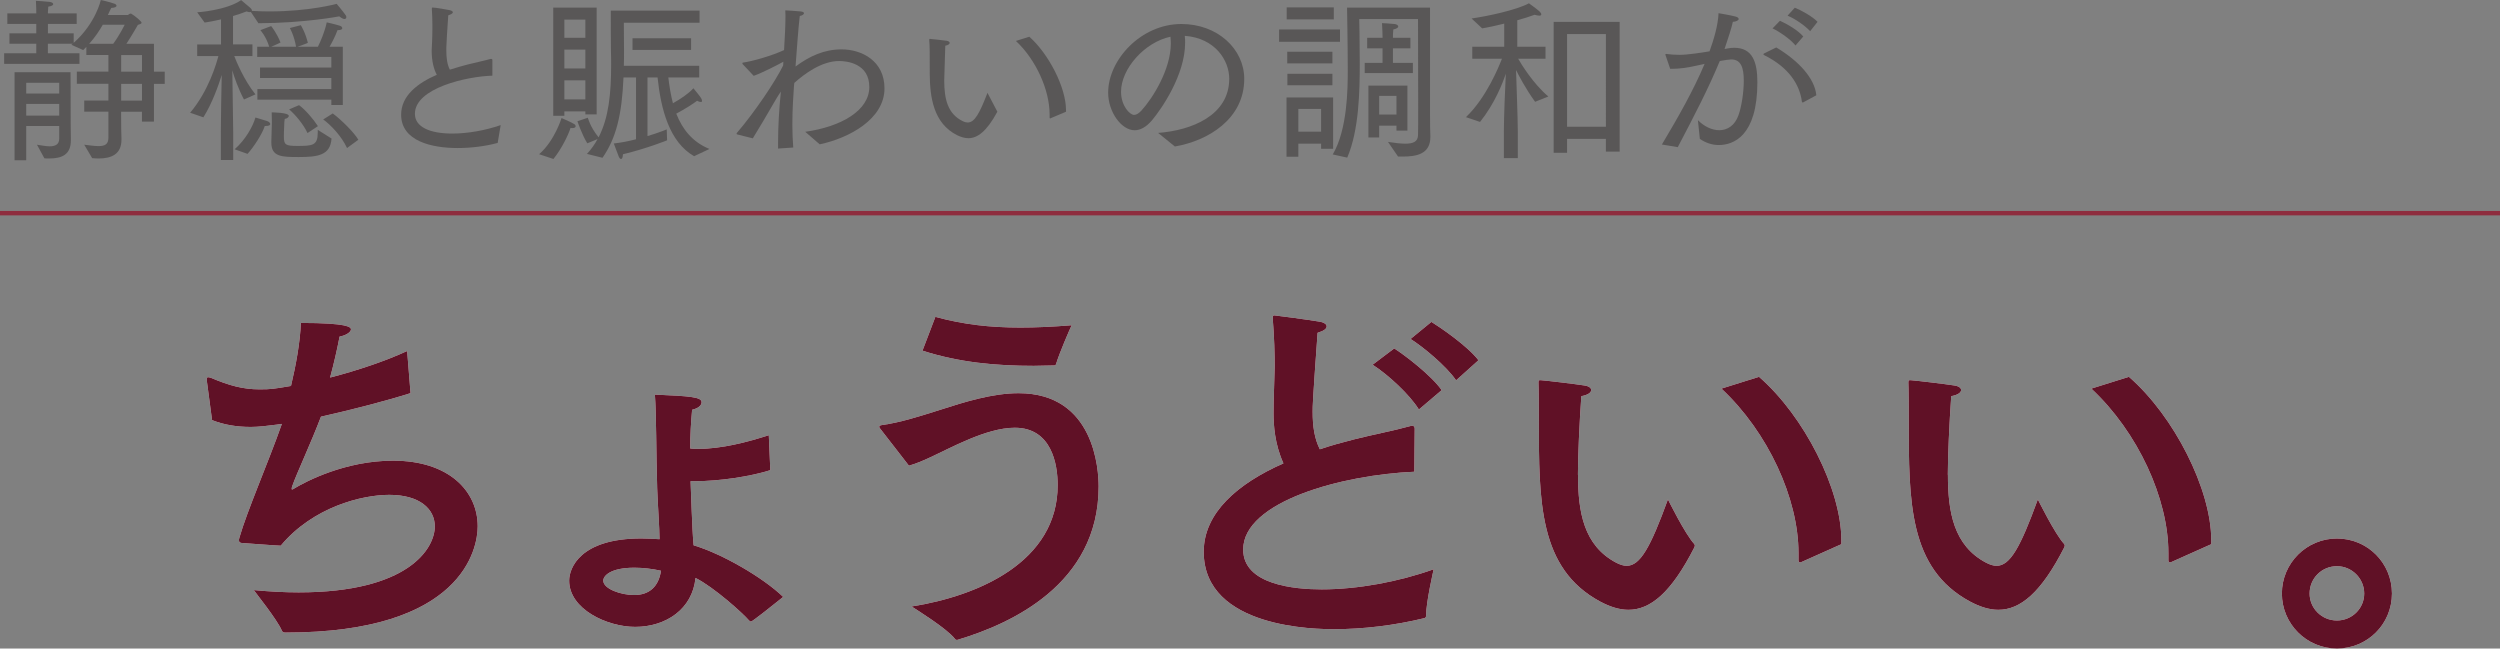
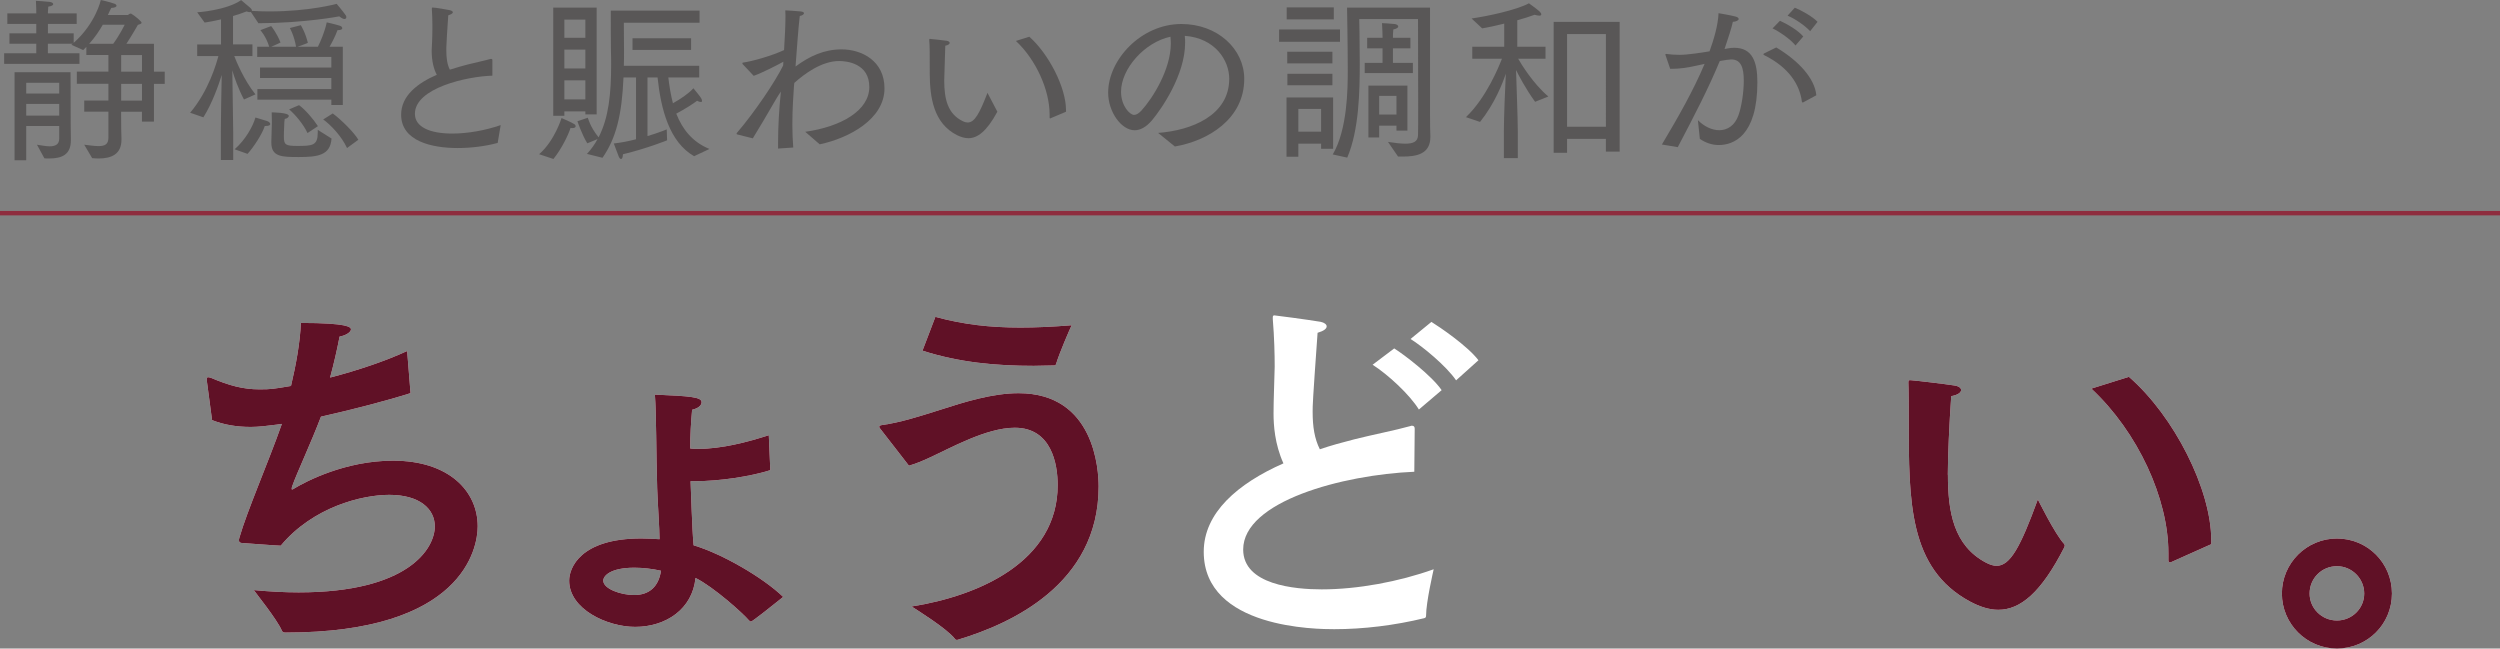
<svg xmlns="http://www.w3.org/2000/svg" id="_レイヤー_2" viewBox="0 0 566.57 146.98">
  <rect x="0" y="0" width="566.57" height="146.98" fill="#808080" stroke="none" />
  <defs>
    <style>.cls-1{fill:#fff;}.cls-2{fill:none;stroke:#8e2d3e;stroke-miterlimit:10;}.cls-3{fill:#595757;}.cls-4{fill:#601126;}</style>
  </defs>
  <g id="moji">
    <path class="cls-3" d="m19.09,32.79c1.28.16,2.36.32,3.24.32,1.44,0,2.24-.4,2.24-1.92v-5.88h-5.48v-2.52h5.48v-3.8h-7.16v-2.76h7.16v-3.76h-5v-1.84l-.72.72-2.68-1.2.32-.24h-5.64v2.16h7.16v2.4H.94v-2.4h7.28v-2.16H2.14v-2.36h6.08v-2.12H1.66v-2.4h6.56v-.36s0-1.4-.08-2.48c0,0,2.28.12,3.16.24.48.08.76.28.76.52,0,.2-.32.44-1.12.56-.04.44-.08,1.28-.08,1.28v.24h6.52v2.4h-6.52v2.12h5.84v2.16C21.73,5.24,22.85,0,22.85,0c0,0,1.88.4,3.08.84.28.08.48.28.48.48s-.32.44-1.2.48c-.24.44-.48,1-.76,1.6h4.56s.32-.32.6-.32c.04,0,.12,0,.16.04.76.44,2.32,1.72,2.32,2.04,0,.16-.2.28-.84.48,0,0-1.44,2.52-2.6,4.28h6.24v6.32h2.44v2.76h-2.44v8.56h-2.72v-2.24h-4.72v1.04c0,1.84.04,4.32.08,5.04v.24c0,3.32-2.28,4.28-5.2,4.28-.44,0-.96-.04-1.44-.08l-1.8-3.04ZM3.3,16.36h12.68s.04,3.76.04,11.76c0,1.84.04,2.72.04,3.44v.24c0,3.24-2,4.12-4.96,4.12-.32,0-.68,0-1.04-.04l-1.68-3.08c.76.08,1.88.36,2.88.36,1.16,0,2.16-.36,2.16-1.72v-2.88h-7.48v7.76h-2.64v-19.96Zm10.12,4.84v-2.44h-7.48v2.44h7.48Zm0,5v-2.64h-7.48v2.64h7.48Zm12.24-16.28c1.48-2,2.6-4.32,2.6-4.32h-4.96c-.76,1.32-1.72,2.8-3.08,4.32h5.44Zm6.52,6.32v-3.76h-4.72v3.76h4.72Zm0,6.56v-3.8h-4.72v3.8h4.72Z" />
    <path class="cls-3" d="m50.05,29.79c0-2.8.12-9.24.2-12.8-.68,2.2-2.12,6.36-4.16,9.6l-3-1.04c4.24-5,6-11.32,6.4-12.84h-4.8v-2.64h5.4v-5.68c-2.2.52-3.72.72-3.72.72l-1.68-2.32s6.52-.4,9.96-2.76c0,0,1.6,1.32,2.04,1.72.32.28.4.48.4.64v.08c1.36.08,2.68.12,3.92.12,9.2,0,15.28-1.72,15.28-1.72,0,0,1.32,1.52,2.12,2.68.04.08.08.2.08.32,0,.2-.12.44-.4.44s-.64-.16-1.2-.6c0,0-7.84,1.52-18.32,1.56l-1.72-2.56c-.08.04-.16.04-.24.04-.2,0-.44-.04-.72-.16-1.04.4-2.08.76-3.08,1.04v6.44h4.4v2.64h-4.12c.44,1.12,2.12,5.32,4.8,8.68l-2.6,1.16c-1.28-2.4-2.24-5.16-2.64-6.6.04,3.68.2,12.64.2,13.92v6.4h-2.8v-6.48Zm3.12,4.04c2.44-2.12,4.16-5.2,4.72-7.2,0,0,2.08.64,2.64.8.44.16.72.44.72.68s-.28.44-1.04.44h-.2c-.6,1.88-2.64,4.96-3.92,6.32l-2.92-1.04Zm5.16-13.64h16.76v-2.52h-16.16v-2.36h16.16v-2.4h-16.8v-2.32h2.72c-.72-2.36-2-3.76-2-3.76l2.44-.92s1.24,1.48,2.12,3.72c0,.04-1.36.64-2.08.96h5.6c-.4-2.48-1.4-4.24-1.4-4.24l2.48-.64s1.04,1.64,1.6,4c0,.04-1.6.64-2.32.88h4.6c.6-1.24,1.48-3.16,2-5.52,0,0,1.52.32,2.96.76.32.08.56.32.56.56s-.28.44-.96.44h-.12c-.48,1.32-1.2,2.72-1.8,3.76h3v13.2h-2.6v-1.2h-16.76v-2.4Zm3.28,7.8s0-1.48-.04-2.52c0,0,3.88,0,3.88.8,0,.28-.36.6-.92.68-.08.48-.12.92-.12,1.52-.04.84-.08,1.72-.08,2.48,0,1.84.36,2.12,3,2.12,3.52,0,4.68-.08,4.68-3.04v-.6l3.12,1.96c-.24,3.84-3.16,4.2-7.44,4.2-3.84,0-6.2-.04-6.2-3.28v-.2l.12-4.12Zm6.16-4.16c1.4,1,3.28,3.2,4.28,4.76l-2.36,1.56c-.92-1.96-2.68-4.08-4.16-5.36l2.24-.96Zm7.64,1.88c1.72,1.24,4.84,4.28,5.8,5.96l-2.56,1.88c-1.24-2.68-3.68-5.24-5.4-6.48l2.16-1.36Z" />
    <path class="cls-3" d="m112.79,32.39c-2.8.76-6.04,1.16-9.08,1.16-5.76,0-12.8-1.52-12.8-7.56,0-4.36,3.84-7.2,8.08-9.04-.64-1.2-1.16-3-1.16-5.48.04-1.2.16-2.8.16-4.92v-1c0-1.04-.04-2.2-.12-3.48v-.16c0-.16.04-.2.2-.2.68,0,3.28.48,3.88.6.32.08.68.24.68.48,0,.2-.28.44-1.04.68-.2,3.04-.44,6.48-.44,7.36v.56c0,1.8.2,3.24.8,4.4,1.4-.44,2.76-.84,4-1.16,1.84-.48,3.72-.84,5.24-1.28h.12c.12,0,.28.04.28.28v3.52c-5.76.16-17.56,2.8-17.56,8.64,0,3,3.4,4.48,8.48,4.48,3.48,0,7.52-.72,10.96-1.92l-.68,4.04Z" />
    <path class="cls-3" d="m122.18,34.95c3.52-3.04,5.08-8.2,5.08-8.2,0,0,2.36,1,2.92,1.4.2.12.28.32.28.44,0,.24-.2.44-.72.44-.12,0-.28,0-.44-.04-.52,1.68-2.12,4.88-3.88,7.04l-3.24-1.08Zm3.2-33.23h9.84v24.2h-2.56v-.68h-4.76v1h-2.52V1.72Zm7.28,6.84v-4.12h-4.76v4.12h4.76Zm0,6.96v-4.28h-4.76v4.28h4.76Zm0,7v-4.32h-4.76v4.32h4.76Zm.36,12.36c.96-1.04,1.76-2.16,2.4-3.36l-2.32.96c-1.24-2-2.24-5-2.24-5l2.36-.8s.52,2.12,2.44,4.44c2.28-4.4,2.84-9.88,2.84-16.36,0-1,0-2.04-.04-3.08-.04-2.64-.04-6.2-.04-9.28h20.12v2.76h-17.16c0,2.08.04,4.6.04,6.44,0,1.16,0,2.24-.04,3.32h17.08v2.64h-7c.24,2,.56,4,1.04,5.84,1.68-.92,3.72-2.32,4.64-3.4,0,0,1.52,1.84,1.72,2.2.16.24.24.48.24.64,0,.2-.08.28-.28.28s-.48-.08-.84-.28c-.88.68-2.84,1.92-4.72,2.92,1.4,3.56,3.68,6.44,7.52,8l-3.48,1.64c-5.64-3.24-7.52-10.68-8.28-17.84h-2.28v13.28c2.56-.76,4.36-1.52,4.36-1.52l.08,2.48s-4.52,1.84-10,3.16c-.04.8-.24,1.08-.44,1.08s-.4-.28-.52-.56c-.32-.8-1.12-2.96-1.12-2.96,1.68-.2,3.4-.52,5.04-.96v-14h-2.84c-.36,8.4-1.64,13.72-4.76,18.2l-3.52-.88Zm10.32-26.2h13.28v2.64h-13.28v-2.64Z" />
    <path class="cls-3" d="m167.09,30.47c-.12-.04-.16-.08-.16-.16s.04-.16.08-.2c4.04-4.72,8.68-11.6,10.48-15.28l.04-.84c-1.16.64-4.6,2.44-6.72,3.2l-2.52-2.68c0-.08-.04-.16-.04-.2,0-.08.04-.12.12-.12,2.24-.32,6.56-1.56,9.32-2.84.2-3,.32-5.88.32-7.76,0-.48-.04-.92-.04-1.24,0,0,2.48.12,3.48.24.52.04.76.24.76.4,0,.24-.36.52-.96.64-.32,2.64-.64,7.28-.96,11.44,3.2-2.36,6.48-3.88,10.44-3.88,4.56,0,9.72,2.6,9.72,8.84,0,6.92-7.92,11.24-14.68,12.68l-3.28-2.84c8.2-1.16,14.52-4.84,14.52-10.16s-5.04-5.88-6.84-5.88c-4,0-7.92,2.96-10.16,4.96l-.08.84c-.12,1.72-.36,5.08-.36,8.64,0,1.76.08,3.52.2,5.16l-3.44.24v-1.36c0-3.52.24-7.72.64-11.56-.4.6-.8,1.2-1.12,1.76-2,3.44-3.84,6.6-5.24,8.84l-3.52-.88Z" />
    <path class="cls-3" d="m226.03,25.32c-2.48,4.6-4.6,6-6.56,6-.88,0-1.72-.28-2.56-.68-5.44-2.72-6.16-8.8-6.2-13.8,0-5.2,0-6.2-.12-7.8,0-.16.08-.24.2-.24.04,0,.08,0,.16.04,0,0,2.6.24,3.6.4.4.04.68.28.68.48,0,.24-.32.52-1,.64-.04,1.76-.16,4.72-.2,6.52,0,.48-.04.92-.04,1.36,0,4.24.8,7.6,4.24,9.24.4.2.76.28,1.08.28,1.56,0,2.68-2.04,4.48-6.72l2.24,4.28Zm12.16,1.44c-.08.04-.12.08-.2.08s-.12-.08-.12-.24v-.68c0-5.56-3.12-12.44-7.64-16.64l3.04-.96c4.32,3.8,8.32,11.44,8.32,16.64v.36l-3.4,1.44Z" />
    <path class="cls-3" d="m262.46,30.12c7.52-.56,16.12-3.92,16.12-12.28,0-4.12-3.16-9.2-10.08-9.72.08.52.08,1.08.08,1.6,0,7.24-5.36,15-7.52,17.56-1.32,1.56-2.68,2.24-3.92,2.24-3,0-6-4.16-6-8.52,0-7.44,7.44-15.56,16.6-15.56,8.16,0,14.24,5.64,14.24,12.44,0,9.12-8.24,14.04-15.72,15.32l-3.8-3.08Zm-8.4-9.32c0,3.16,1.96,5.24,2.96,5.24.52,0,1.08-.36,1.64-.96,2.6-2.84,6.68-9.36,6.68-15.24,0-.52-.04-1-.08-1.52-5.84,1.24-11.2,7.24-11.2,12.48Z" />
    <path class="cls-3" d="m289.88,9.48v-2.8h13.8v2.8h-13.8Zm9.52,24.24v-1.16h-5.16v2.96h-2.68v-13.44h10.56v11.64h-2.72Zm-7.8-29.32V1.68h10.68v2.72h-10.68Zm.12,9.96v-2.64h10.24v2.64h-10.24Zm.04,4.96v-2.6h10.2v2.6h-10.2Zm7.64,5.36h-5.16v5.16h5.16v-5.16Zm15.16,7.48c1.56.24,2.88.4,3.92.4,1.84,0,2.8-.48,2.88-1.84.04-.48.04-3.56.04-7.48,0-7.84-.04-18.92-.04-18.92h-13.32s.12,4.96.12,9.92c0,6.48-.16,15.24-2.84,21.48l-3.28-.72c3.32-5.64,3.4-14.8,3.4-19.08,0-5.2-.16-14.2-.16-14.2h18.8v23.92c0,2.72.04,4.52.08,5.16v.24c0,3.96-3.28,4.44-6.32,4.44h-1l-2.28-3.32Zm-5.28-15.6v-2.32h4.04v-3.28h-3.48v-2.4h3.48v-.44s-.04-1.8-.12-2.88c0,0,1.72.08,2.84.2.44.04.84.28.84.56,0,.24-.32.52-1.12.68-.08.56-.08,1.6-.08,1.6v.28h3.96v2.4h-3.96v3.28h4.52v2.32h-10.92Zm7.2,13.04v-1.12h-3.92v2.68h-2.44v-11.76h8.84v10.2h-2.48Zm0-7.88h-3.92v4.24h3.92v-4.24Z" />
    <path class="cls-3" d="m340.82,29.75c0-2.96.28-10,.44-13.04-.72,2.12-2.48,6.72-5.84,10.92l-3.2-1.08c4.68-4.44,7.56-11.68,8.16-13.24h-6.72v-2.72h7.24v-5.24c-2.08.52-3.96.92-5,1.08l-2.4-2.24c3.6-.52,10.08-1.88,13-3.44,0,0,1.84,1.32,2.4,1.84.24.24.4.48.4.64,0,.2-.12.32-.48.32-.24,0-.6-.08-1.04-.2-1.2.44-2.56.88-3.92,1.24v6h6.4v2.72h-6.2c.64,1.12,3.4,5.68,6.84,8.56l-3,1.2c-2.16-2.96-3.72-6-4.32-7.2.08,2.6.4,11.2.4,13.96v6h-3.16v-6.08Zm11.28-24.8h14.96v29.4h-3.12v-2.88h-8.8v3.16h-3.04V4.96Zm11.84,23.76V7.72h-8.8v21h8.8Z" />
    <path class="cls-3" d="m376.63,32.75c3.68-6.16,7.2-12.36,9.68-18.28-.6.12-1.2.28-1.8.4-2.08.48-4,.72-5.4.72h-.6l-1.04-3.04c-.04-.08-.04-.16-.04-.2,0-.12.04-.12.16-.12h.12c.84.12,1.84.2,2.96.2,1.76,0,5.16-.52,6.76-.8.96-2.68,1.92-5.84,2.04-8.64,0,0,2.88.48,3.84.76.48.12.72.32.72.56,0,.28-.52.6-1.32.64-.2,1.04-1.08,3.84-1.88,6.16l.88-.16c.44-.08.88-.12,1.32-.12,4.16,0,5.24,3.28,5.24,7.8,0,12.28-5.48,14.24-8.76,14.24-1.48,0-2.96-.48-4.28-1.4l-.44-4.24c1.36,1.4,3.16,2.28,4.84,2.28,1.84,0,3.52-1.04,4.36-3.4.68-1.88,1.2-5.16,1.2-7.8,0-2.92-.6-4.84-2.84-4.84-.44,0-1.48.16-2.6.36-2.64,6.36-5.68,12.2-9.52,19.52l-3.6-.6Zm25.92-22c5.08,3.04,8.72,7,9.08,10.84l-2.88,1.56c-.08.04-.16.08-.24.08s-.12-.08-.16-.24c-.48-3.76-2.92-7.72-8.52-10.48-.12-.08-.2-.16-.2-.2,0-.08.08-.16.16-.2l2.76-1.36Zm.84-6.04c1.44.64,4.04,2.08,5.28,3.56l-1.76,2.04c-1.12-1.4-3.48-3.04-5.2-3.88l1.68-1.72Zm3.36-2.96c1.28.48,4,1.96,5.16,3.2l-1.68,2.12c-1.12-1.24-3.44-2.84-5.12-3.52l1.64-1.8Z" />
    <path class="cls-1" d="m93.04,89.1c-6.02,1.89-13.42,3.78-20.3,5.33-2.32,6.11-5.42,12.64-6.54,15.82-.09.26-.09.43-.09.52s0,.17.09.17.26-.09.52-.26c2.58-1.55,11.52-6.28,22.36-6.28,12.73,0,19.18,6.97,19.18,14.88,0,4.99-3.35,24.08-43.52,24.08-.52,0-.69-.09-.86-.43-1.03-2.49-6.11-8.77-6.36-9.2,3.61.34,6.97.52,10.15.52,24.94,0,30.87-9.98,30.87-14.96,0-3.96-3.44-7.14-10.32-7.14-6.19,0-17.29,2.75-24.6,11.52-.69,0-8.6-.6-8.6-.6-.6,0-.86-.17-.86-.6,0-.17,0-.34.09-.6,1.72-6.02,6.54-17.03,9.63-25.8l-1.2.17c-2.06.26-4.04.52-5.85.52-3.27,0-6.19-.52-8.77-1.55l-1.2-9.03v-.17c0-.43.09-.52.34-.52.17,0,.43.09.69.17,4.04,1.72,7.22,2.58,10.92,2.58,2.67,0,3.1-.09,7.14-.77,1.12-4.73,2.06-9.8,2.24-14.28,10.66,0,11.35.95,11.35,1.46,0,.6-1.12,1.38-2.58,1.63-.52,2.75-1.29,6.11-2.15,9.29,6.28-1.63,12.64-3.78,17.46-6.02l.77,9.55Z" />
    <path class="cls-1" d="m174.56,106.56c-4.64,1.46-11.61,2.49-16.94,2.49h-1.12c.09,1.63.34,11.09.69,14.53,6.36,1.89,15.65,7.22,20.3,11.7-2.15,1.72-6.97,5.59-7.31,5.59-.09,0-.26-.09-.43-.26-1.38-1.63-8-7.57-12.13-9.63-.69,7.05-6.71,11.09-13.67,11.09-6.28,0-14.96-3.96-14.96-10.49,0-2.84,2.49-9.55,16.34-9.55,1.46,0,2.84.09,4.13.17v-.26c0-2.24-.34-6.62-.52-11.18-.26-8.51-.17-16.43-.52-21.33,8.26.34,10.58.6,10.58,1.72,0,.69-.69,1.38-2.15,1.72-.26,2.84-.43,5.76-.43,8.77.6.09,1.2.09,1.81.09,5.25,0,11.27-1.55,16-3.1l.34,7.91Zm-30.79,22.1c-5.5,0-7.05,1.89-7.05,2.92,0,1.89,4.04,3.27,6.97,3.27,3.53,0,5.59-1.98,6.11-5.5-1.89-.43-4.04-.69-6.02-.69Z" />
    <path class="cls-1" d="m199.44,97.1c-.17-.17-.17-.34-.17-.43,0-.17.17-.26.6-.34,4.3-.6,8.51-1.98,13.16-3.44,5.59-1.81,11.95-3.78,17.8-3.78,17.29,0,18.15,17.46,18.15,21.16,0,22.19-20.04,31.13-31.73,34.66-.17.09-.34.09-.43.09-.17,0-.34-.09-.43-.26-1.81-2.32-8.6-6.54-9.8-7.31,15.22-2.41,33.11-10.15,33.11-27.52,0-4.73-1.38-12.99-9.72-12.99-6.45,0-14.62,4.64-19.35,6.79-1.63.77-3.18,1.38-4.64,1.81l-6.54-8.43Zm12.56-25.28c6.36,1.72,12.3,2.41,19.26,2.41,3.53,0,7.31-.17,11.61-.52-.43.86-2.84,6.45-3.53,8.77-.09.26-.17.34-.52.34-1.55,0-3.01.09-4.56.09-8.51,0-16.94-.77-25.2-3.44l2.92-7.65Z" />
    <path class="cls-1" d="m320.53,106.91c-16.25.69-38.79,6.71-38.79,17.63,0,8,11.7,9.03,17.8,9.03,8.08,0,17.46-1.72,25.37-4.56-.09.43-1.72,7.48-1.72,10.49,0,.34-.09.52-.43.6-6.71,1.63-13.76,2.49-20.38,2.49-3.78,0-29.58-.09-29.58-17.54,0-8.86,7.74-15.48,18.06-20.04-1.98-4.39-2.24-8.69-2.24-11.35,0-3.01.17-6.54.26-10.58,0-2.75-.09-6.62-.43-10.75v-.43c0-.26.09-.43.34-.43s7.4.95,10.49,1.46c.86.17,1.38.6,1.38,1.03,0,.52-.6,1.03-2.06,1.46-1.12,15.65-1.12,16.43-1.12,17.89,0,3.44.43,6.11,1.63,8.51,2.49-.86,5.07-1.55,7.74-2.24,4.04-1.03,9.37-2.06,12.73-3.01.17-.09.34-.09.43-.09.43,0,.6.26.6.69l-.09,9.72Zm1.03-14.1c-2.06-3.35-6.97-7.91-10.49-10.15l4.9-3.7c2.32,1.46,8.51,6.19,10.75,9.46l-5.16,4.39Zm8.43-6.62c-2.24-3.27-7.57-7.65-10.32-9.37l4.73-3.87c1.81,1.12,8.17,5.42,10.66,8.69l-5.07,4.56Z" />
-     <path class="cls-1" d="m357.62,107.59c0,8.43,1.29,16.08,8.69,19.95.86.43,1.63.69,2.32.69,3.1,0,5.42-4.21,9.37-15.05,0,0,3.87,7.83,5.93,10.06.09.09.17.26.17.43,0,.09-.09.26-.09.34-5.25,10.32-9.98,14.19-14.96,14.19-2.06,0-4.21-.69-6.45-1.89-13.85-7.48-13.85-22.62-13.85-41.11,0-7.31-.09-8-.09-8.51,0-.43.09-.52.26-.52h.34c1.29.09,7.74.86,9.89,1.2,1.03.17,1.46.6,1.46,1.03,0,.52-.69,1.12-2.24,1.38-.43,6.19-.77,13.67-.77,17.8Zm41.02-22.19c10.23,8.86,18.66,25.54,18.66,36.98v.95l-9.03,4.04c-.17.09-.26.09-.34.09-.26,0-.34-.17-.34-.6v-1.55c0-12.3-6.88-27.35-17.46-37.24l8.51-2.67Z" />
    <path class="cls-1" d="m441.45,107.59c0,8.43,1.29,16.08,8.69,19.95.86.43,1.63.69,2.32.69,3.1,0,5.42-4.21,9.37-15.05,0,0,3.87,7.83,5.93,10.06.09.09.17.26.17.43,0,.09-.09.26-.09.34-5.25,10.32-9.98,14.19-14.96,14.19-2.06,0-4.21-.69-6.45-1.89-13.85-7.48-13.85-22.62-13.85-41.11,0-7.31-.09-8-.09-8.51,0-.43.09-.52.26-.52h.34c1.29.09,7.74.86,9.89,1.2,1.03.17,1.46.6,1.46,1.03,0,.52-.69,1.12-2.24,1.38-.43,6.19-.77,13.67-.77,17.8Zm41.02-22.19c10.23,8.86,18.66,25.54,18.66,36.98v.95l-9.03,4.04c-.17.09-.26.09-.34.09-.26,0-.34-.17-.34-.6v-1.55c0-12.3-6.88-27.35-17.46-37.24l8.51-2.67Z" />
    <path class="cls-1" d="m529.61,146.98c-6.88,0-12.47-5.59-12.47-12.47s5.59-12.47,12.47-12.47,12.47,5.5,12.47,12.47-5.59,12.47-12.47,12.47Zm-6.19-12.47c0,3.35,2.75,6.11,6.19,6.11s6.19-2.75,6.19-6.11-2.75-6.19-6.19-6.19-6.19,2.75-6.19,6.19Z" />
    <path class="cls-4" d="m93.04,89.1c-6.02,1.89-13.42,3.78-20.3,5.33-2.32,6.11-5.42,12.64-6.54,15.82-.09.26-.09.43-.09.52s0,.17.09.17.26-.09.52-.26c2.58-1.55,11.52-6.28,22.36-6.28,12.73,0,19.18,6.97,19.18,14.88,0,4.99-3.35,24.08-43.52,24.08-.52,0-.69-.09-.86-.43-1.03-2.49-6.11-8.77-6.36-9.2,3.61.34,6.97.52,10.15.52,24.94,0,30.87-9.98,30.87-14.96,0-3.96-3.44-7.14-10.32-7.14-6.19,0-17.29,2.75-24.6,11.52-.69,0-8.6-.6-8.6-.6-.6,0-.86-.17-.86-.6,0-.17,0-.34.09-.6,1.72-6.02,6.54-17.03,9.63-25.8l-1.2.17c-2.06.26-4.04.52-5.85.52-3.27,0-6.19-.52-8.77-1.55l-1.2-9.03v-.17c0-.43.09-.52.34-.52.17,0,.43.09.69.17,4.04,1.72,7.22,2.58,10.92,2.58,2.67,0,3.1-.09,7.14-.77,1.12-4.73,2.06-9.8,2.24-14.28,10.66,0,11.35.95,11.35,1.46,0,.6-1.12,1.38-2.58,1.63-.52,2.75-1.29,6.11-2.15,9.29,6.28-1.63,12.64-3.78,17.46-6.02l.77,9.55Z" />
    <path class="cls-4" d="m174.56,106.56c-4.64,1.46-11.61,2.49-16.94,2.49h-1.12c.09,1.63.34,11.09.69,14.53,6.36,1.89,15.65,7.22,20.3,11.7-2.15,1.72-6.97,5.59-7.31,5.59-.09,0-.26-.09-.43-.26-1.38-1.63-8-7.57-12.13-9.63-.69,7.05-6.71,11.09-13.67,11.09-6.28,0-14.96-3.96-14.96-10.49,0-2.84,2.49-9.55,16.34-9.55,1.46,0,2.84.09,4.13.17v-.26c0-2.24-.34-6.62-.52-11.18-.26-8.51-.17-16.43-.52-21.33,8.26.34,10.58.6,10.58,1.72,0,.69-.69,1.38-2.15,1.72-.26,2.84-.43,5.76-.43,8.77.6.09,1.2.09,1.81.09,5.25,0,11.27-1.55,16-3.1l.34,7.91Zm-30.79,22.1c-5.5,0-7.05,1.89-7.05,2.92,0,1.89,4.04,3.27,6.97,3.27,3.53,0,5.59-1.98,6.11-5.5-1.89-.43-4.04-.69-6.02-.69Z" />
    <path class="cls-4" d="m199.44,97.1c-.17-.17-.17-.34-.17-.43,0-.17.17-.26.6-.34,4.3-.6,8.51-1.98,13.16-3.44,5.59-1.81,11.95-3.78,17.8-3.78,17.29,0,18.15,17.46,18.15,21.16,0,22.19-20.04,31.13-31.73,34.66-.17.09-.34.09-.43.09-.17,0-.34-.09-.43-.26-1.81-2.32-8.6-6.54-9.8-7.31,15.22-2.41,33.11-10.15,33.11-27.52,0-4.73-1.38-12.99-9.72-12.99-6.45,0-14.62,4.64-19.35,6.79-1.63.77-3.18,1.38-4.64,1.81l-6.54-8.43Zm12.56-25.28c6.36,1.72,12.3,2.41,19.26,2.41,3.53,0,7.31-.17,11.61-.52-.43.86-2.84,6.45-3.53,8.77-.09.26-.17.34-.52.34-1.55,0-3.01.09-4.56.09-8.51,0-16.94-.77-25.2-3.44l2.92-7.65Z" />
-     <path class="cls-4" d="m320.53,106.91c-16.25.69-38.79,6.71-38.79,17.63,0,8,11.7,9.03,17.8,9.03,8.08,0,17.46-1.72,25.37-4.56-.09.43-1.72,7.48-1.72,10.49,0,.34-.09.52-.43.6-6.71,1.63-13.76,2.49-20.38,2.49-3.78,0-29.58-.09-29.58-17.54,0-8.86,7.74-15.48,18.06-20.04-1.98-4.39-2.24-8.69-2.24-11.35,0-3.01.17-6.54.26-10.58,0-2.75-.09-6.62-.43-10.75v-.43c0-.26.09-.43.34-.43s7.4.95,10.49,1.46c.86.17,1.38.6,1.38,1.03,0,.52-.6,1.03-2.06,1.46-1.12,15.65-1.12,16.43-1.12,17.89,0,3.44.43,6.11,1.63,8.51,2.49-.86,5.07-1.55,7.74-2.24,4.04-1.03,9.37-2.06,12.73-3.01.17-.09.34-.09.43-.09.43,0,.6.26.6.69l-.09,9.72Zm1.03-14.1c-2.06-3.35-6.97-7.91-10.49-10.15l4.9-3.7c2.32,1.46,8.51,6.19,10.75,9.46l-5.16,4.39Zm8.43-6.62c-2.24-3.27-7.57-7.65-10.32-9.37l4.73-3.87c1.81,1.12,8.17,5.42,10.66,8.69l-5.07,4.56Z" />
-     <path class="cls-4" d="m357.62,107.59c0,8.43,1.29,16.08,8.69,19.95.86.43,1.63.69,2.32.69,3.1,0,5.42-4.21,9.37-15.05,0,0,3.87,7.83,5.93,10.06.09.09.17.26.17.43,0,.09-.09.26-.09.34-5.25,10.32-9.98,14.19-14.96,14.19-2.06,0-4.21-.69-6.45-1.89-13.85-7.48-13.85-22.62-13.85-41.11,0-7.31-.09-8-.09-8.51,0-.43.09-.52.26-.52h.34c1.29.09,7.74.86,9.89,1.2,1.03.17,1.46.6,1.46,1.03,0,.52-.69,1.12-2.24,1.38-.43,6.19-.77,13.67-.77,17.8Zm41.02-22.19c10.23,8.86,18.66,25.54,18.66,36.98v.95l-9.03,4.04c-.17.09-.26.09-.34.09-.26,0-.34-.17-.34-.6v-1.55c0-12.3-6.88-27.35-17.46-37.24l8.51-2.67Z" />
    <path class="cls-4" d="m441.45,107.59c0,8.43,1.29,16.08,8.69,19.95.86.43,1.63.69,2.32.69,3.1,0,5.42-4.21,9.37-15.05,0,0,3.87,7.83,5.93,10.06.09.09.17.26.17.43,0,.09-.09.26-.09.34-5.25,10.32-9.98,14.19-14.96,14.19-2.06,0-4.21-.69-6.45-1.89-13.85-7.48-13.85-22.62-13.85-41.11,0-7.31-.09-8-.09-8.51,0-.43.09-.52.26-.52h.34c1.29.09,7.74.86,9.89,1.2,1.03.17,1.46.6,1.46,1.03,0,.52-.69,1.12-2.24,1.38-.43,6.19-.77,13.67-.77,17.8Zm41.02-22.19c10.23,8.86,18.66,25.54,18.66,36.98v.95l-9.03,4.04c-.17.09-.26.09-.34.09-.26,0-.34-.17-.34-.6v-1.55c0-12.3-6.88-27.35-17.46-37.24l8.51-2.67Z" />
    <path class="cls-4" d="m529.61,146.98c-6.88,0-12.47-5.59-12.47-12.47s5.59-12.47,12.47-12.47,12.47,5.5,12.47,12.47-5.59,12.47-12.47,12.47Zm-6.19-12.47c0,3.35,2.75,6.11,6.19,6.11s6.19-2.75,6.19-6.11-2.75-6.19-6.19-6.19-6.19,2.75-6.19,6.19Z" />
    <line class="cls-2" y1="48.31" x2="566.57" y2="48.31" />
  </g>
</svg>